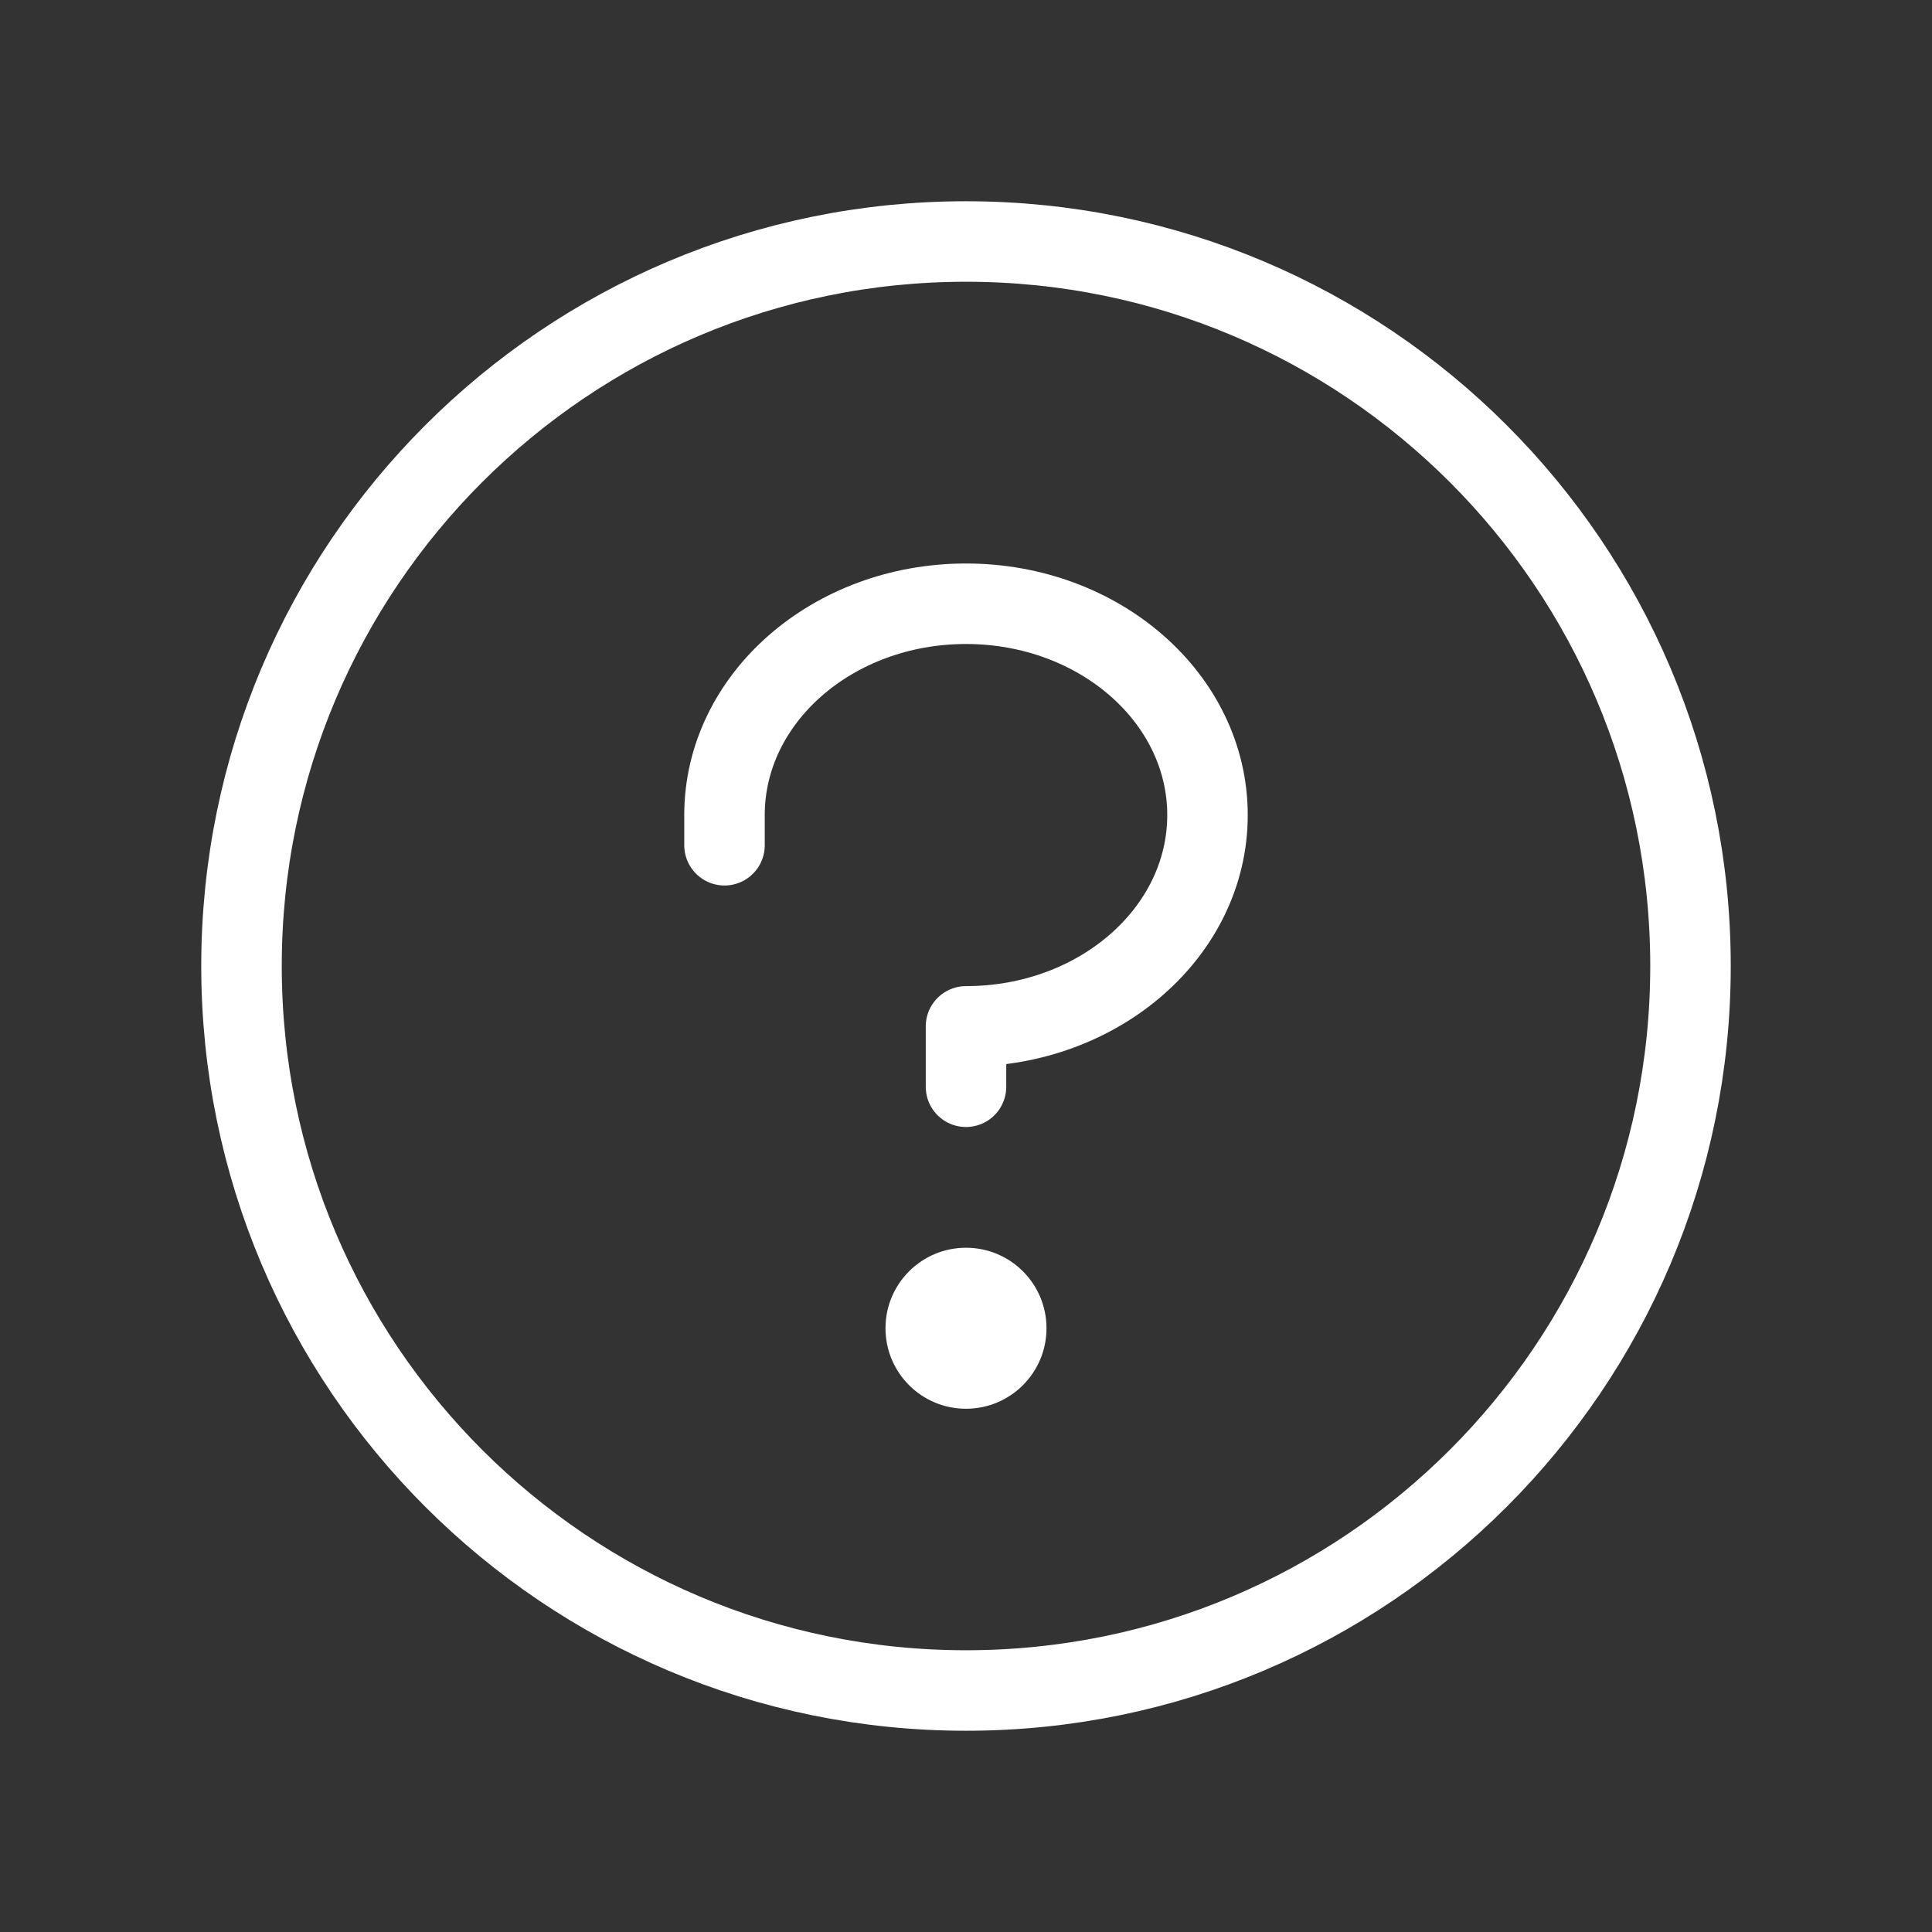
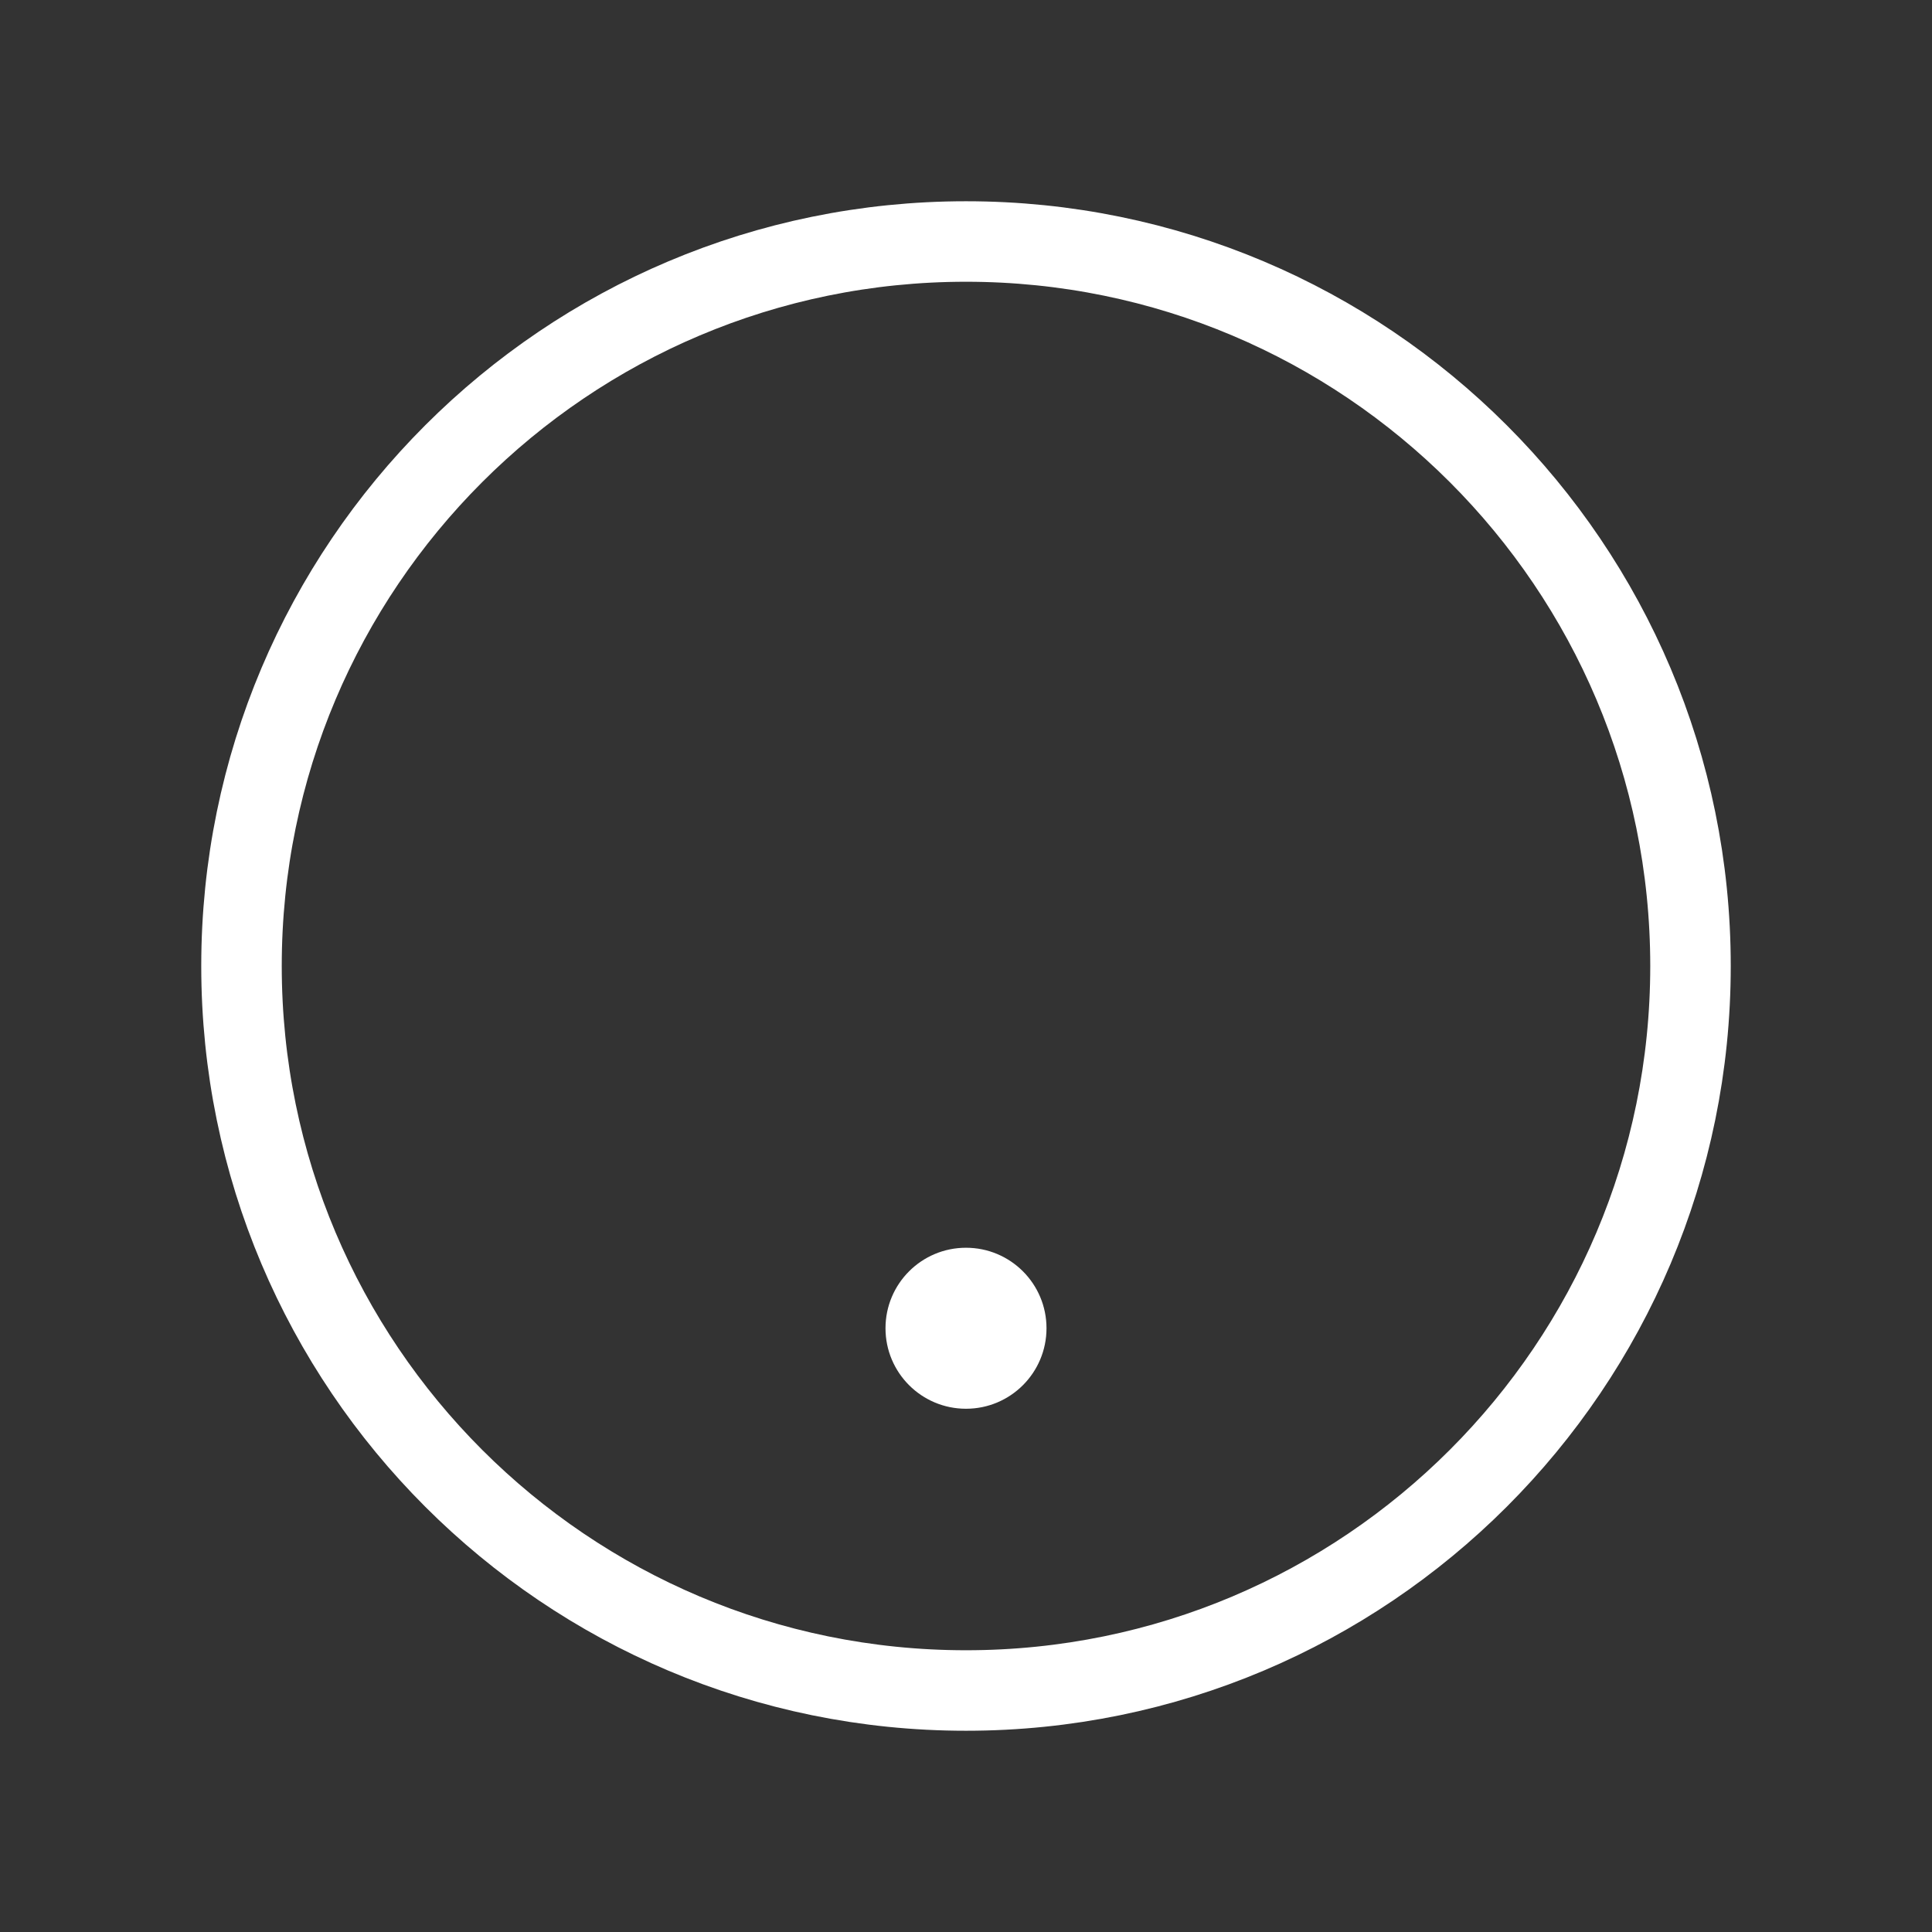
<svg xmlns="http://www.w3.org/2000/svg" width="32" height="32" viewBox="0 0 48 48" fill="none">
  <rect x="0" y="0" width="48" height="48" fill="#333333" stroke="none" />
  <g clip-path="url(#clip0_9842_3582)">
    <path d="M24 35C25.105 35 26 34.105 26 33C26 31.895 25.105 31 24 31C22.895 31 22 31.895 22 33C22 34.105 22.895 35 24 35Z" fill="white" />
-     <path d="M24 27V25.5C27.313 25.5 30 23.149 30 20.25C30 17.351 27.313 15 24 15C20.687 15 18 17.351 18 20.25V21" stroke="white" stroke-width="2" stroke-linecap="round" stroke-linejoin="round" />
    <path d="M24 42C33.941 42 42 33.941 42 24C42 14.059 33.941 6 24 6C14.059 6 6 14.059 6 24C6 33.941 14.059 42 24 42Z" stroke="white" stroke-width="2" stroke-linecap="round" stroke-linejoin="round" />
  </g>
  <defs>
    <clipPath id="clip0_9842_3582">
      <rect width="48" height="48" fill="white" />
    </clipPath>
  </defs>
</svg>